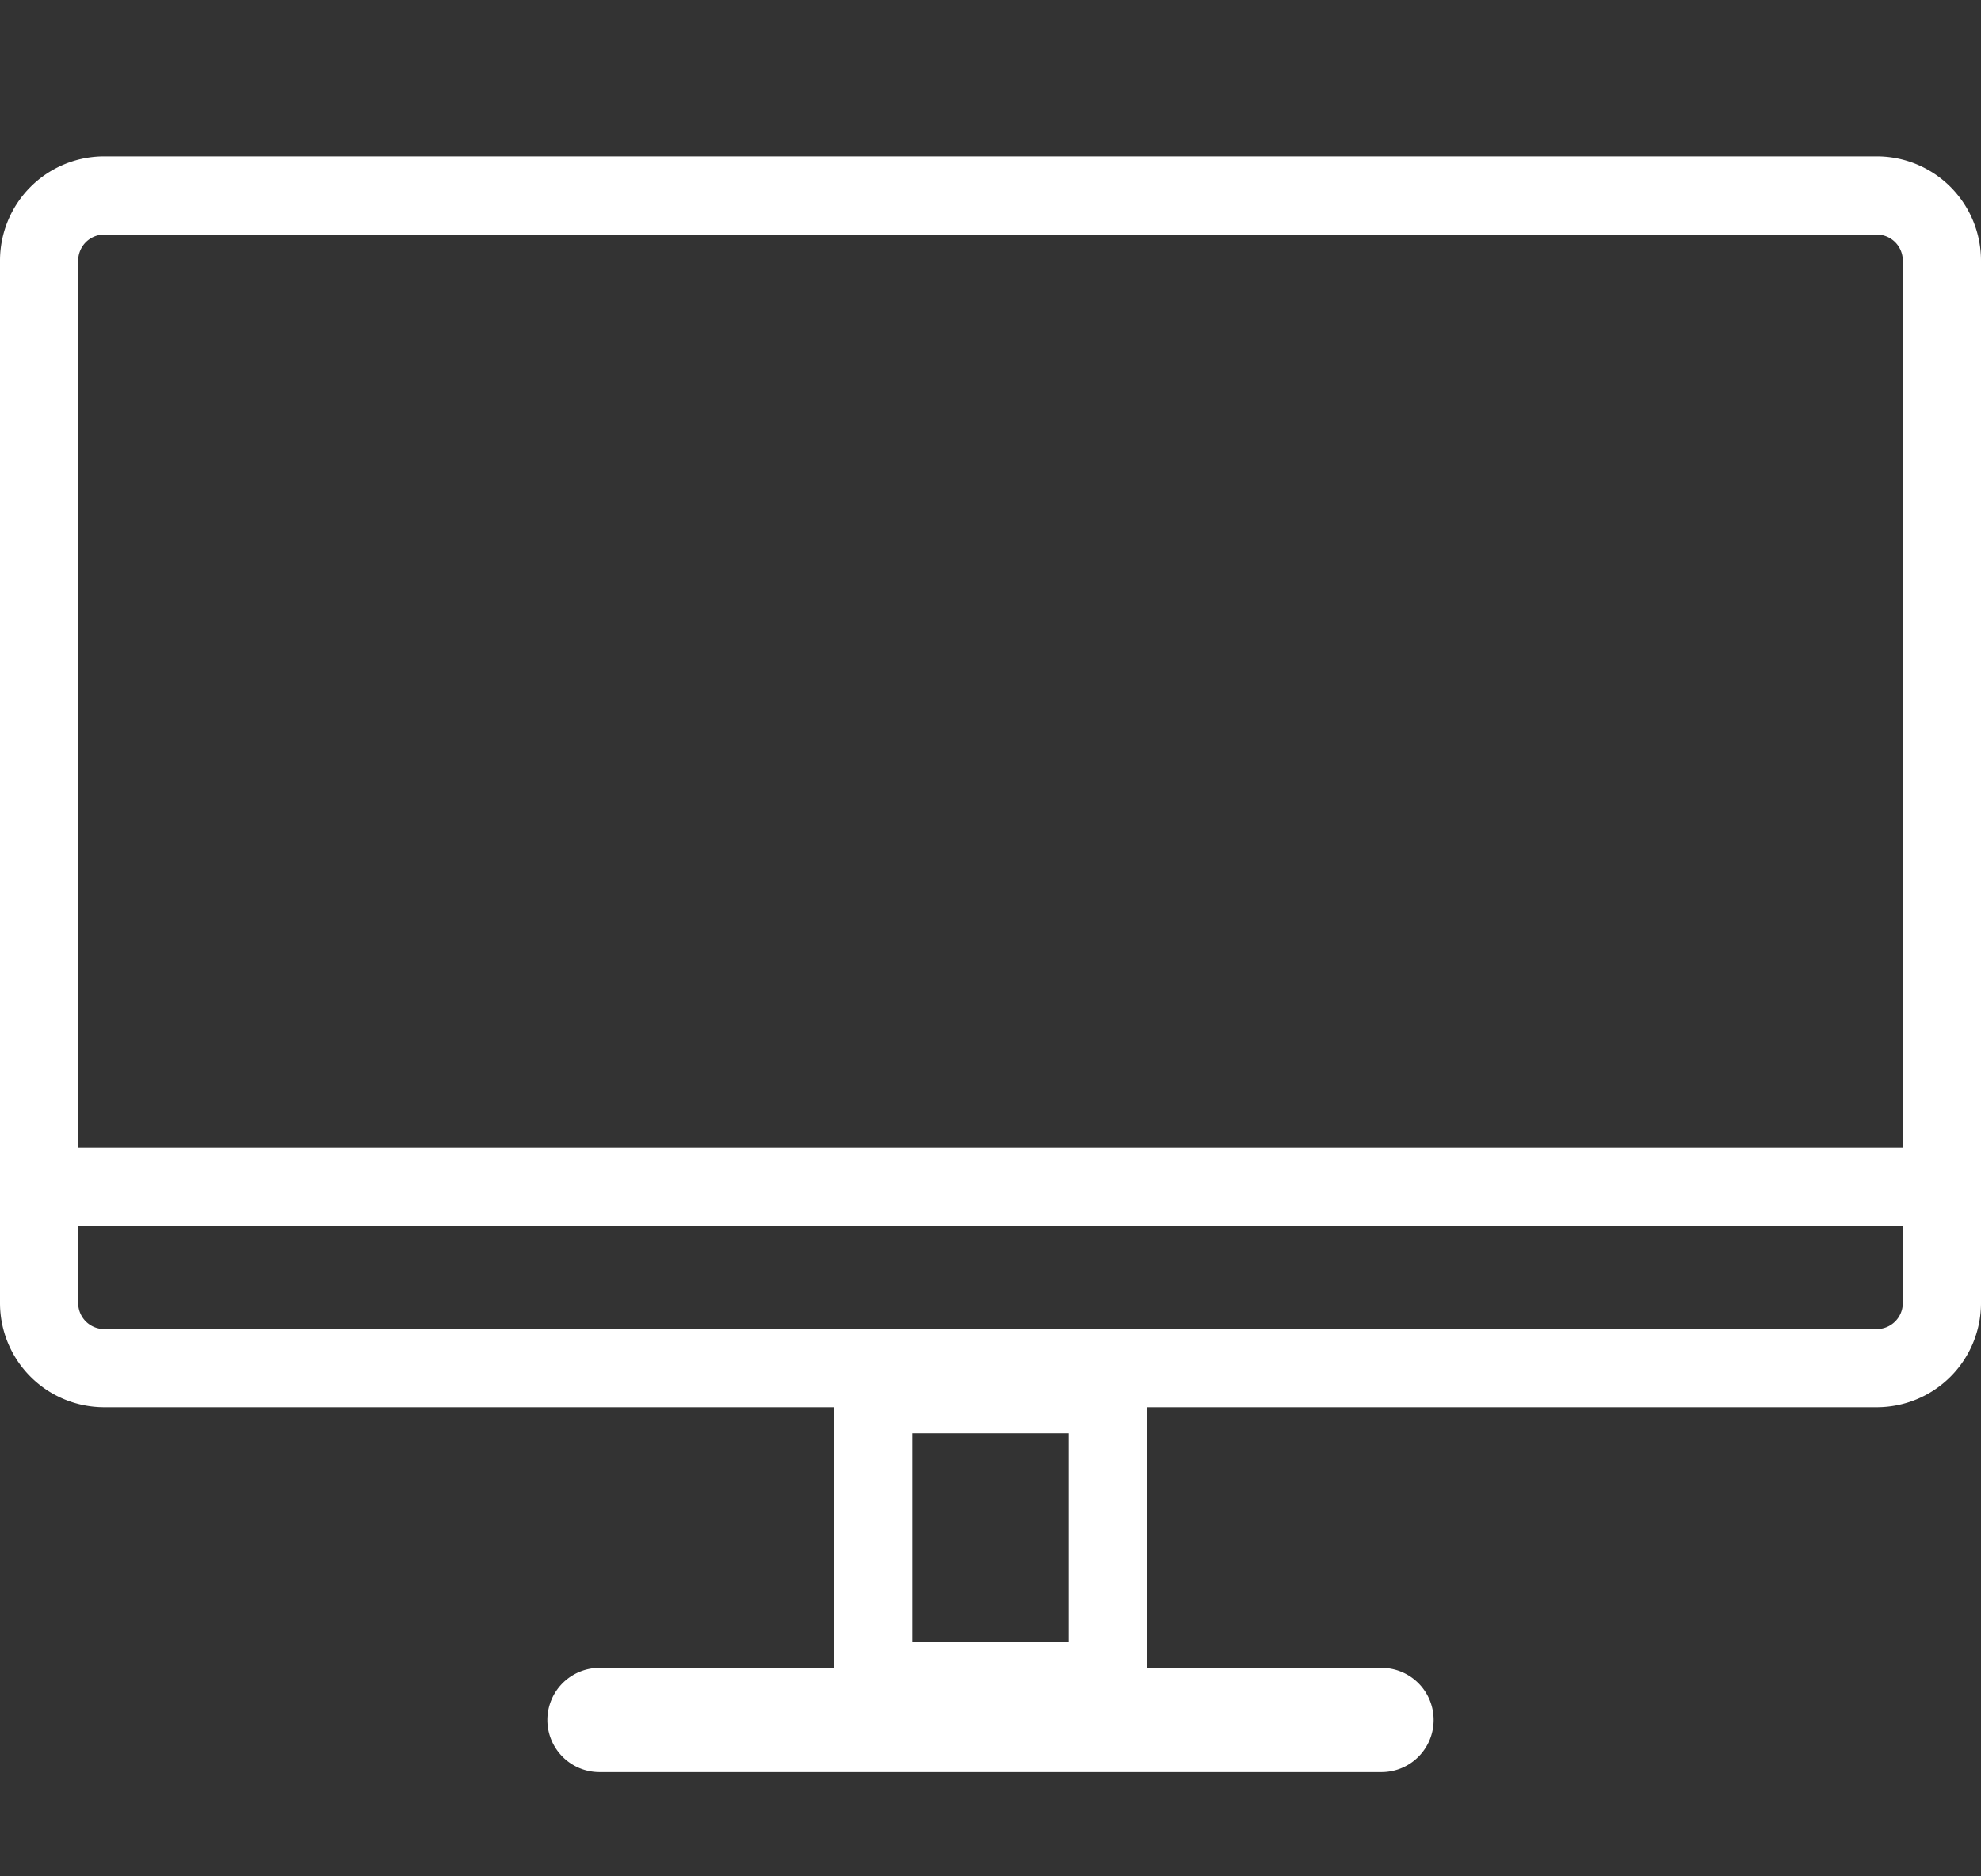
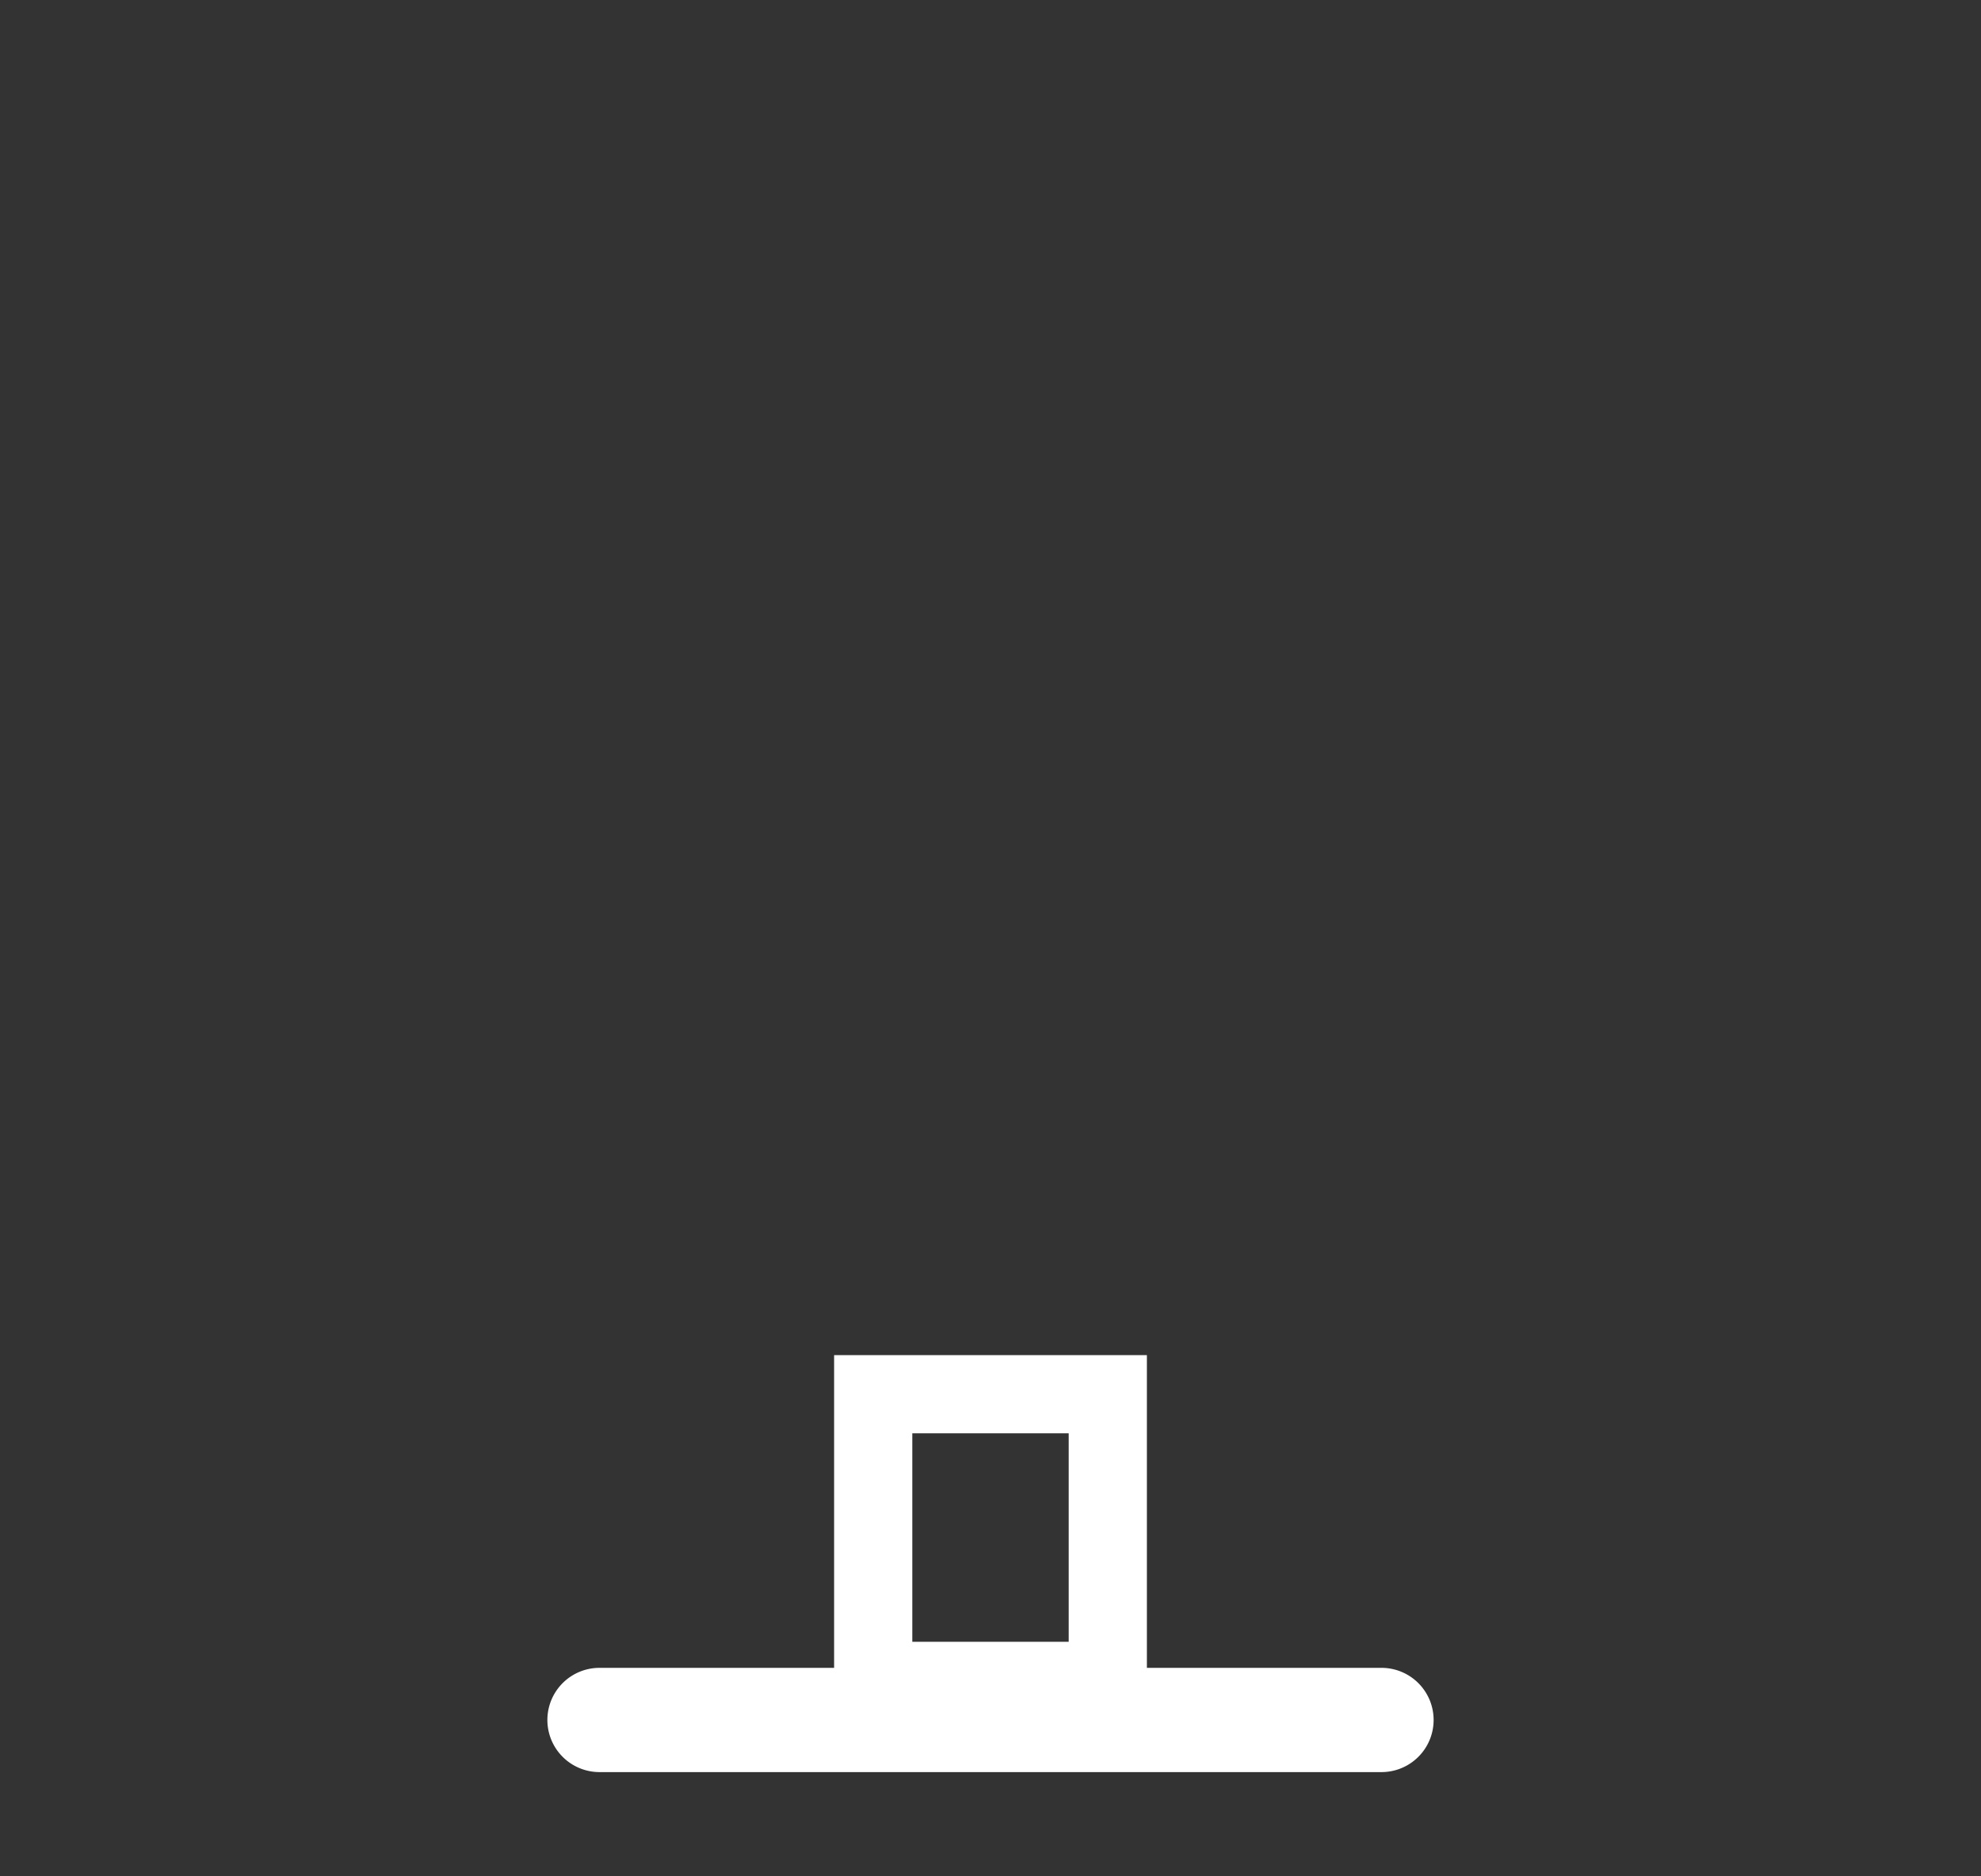
<svg xmlns="http://www.w3.org/2000/svg" width="38" height="36" viewBox="0 0 38 36">
  <rect x="0" y="0" width="38" height="36" fill="#333333" stroke="none" />
  <g transform="translate(-12 -12)">
    <g transform="translate(12 15)">
-       <path d="M2,1.5a.5.5,0,0,0-.5.5V22a.5.5,0,0,0,.5.5H36a.5.5,0,0,0,.5-.5V2a.5.5,0,0,0-.5-.5H2M2,0H36a2,2,0,0,1,2,2V22a2,2,0,0,1-2,2H2a2,2,0,0,1-2-2V2A2,2,0,0,1,2,0Z" fill="#fff" />
-       <path d="M-687.921-16319.75H-724.75v-1.5h36.829Z" transform="translate(725.25 16340.27)" fill="#fff" />
      <path d="M1.5,1.5v4h3v-4h-3M0,0H6V7H0Z" transform="translate(16 23)" fill="#fff" />
      <path d="M1113.833,261.167h-15a1,1,0,0,1,0-2h15a1,1,0,0,1,0,2Z" transform="translate(-1087.333 -230.167)" fill="#fff" />
    </g>
-     <rect width="38" height="36" transform="translate(12 12)" fill="none" />
  </g>
</svg>